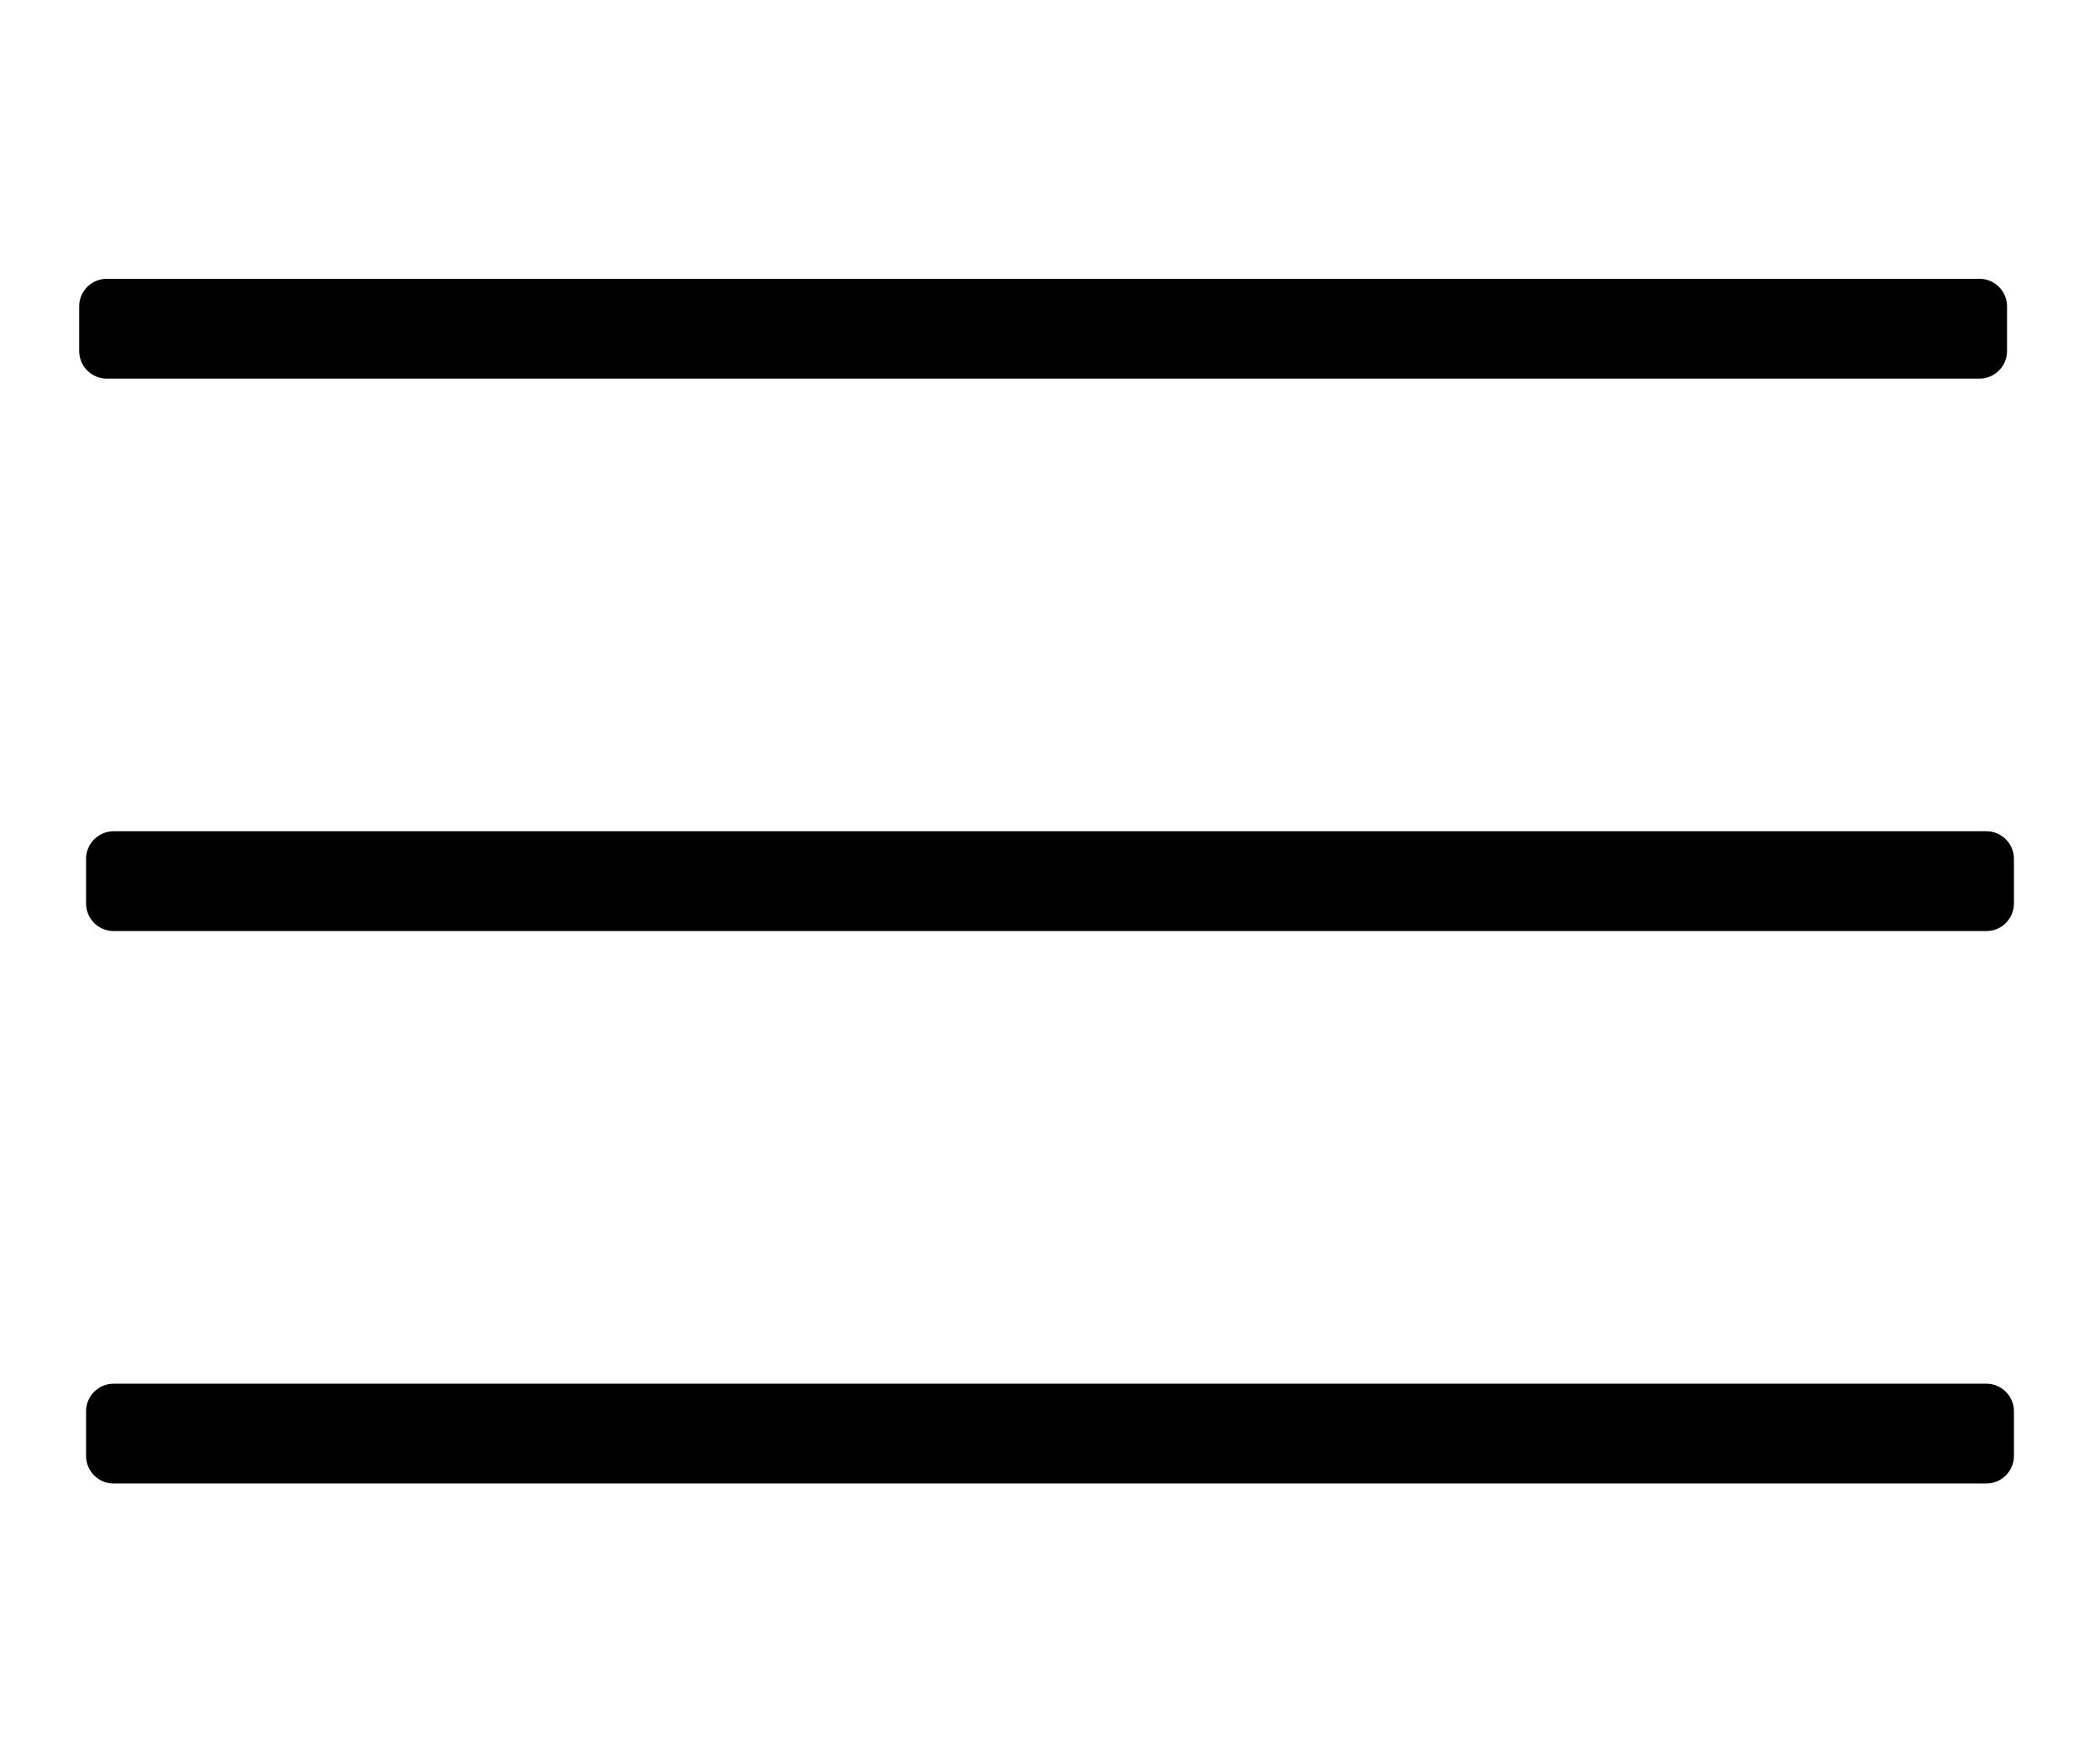
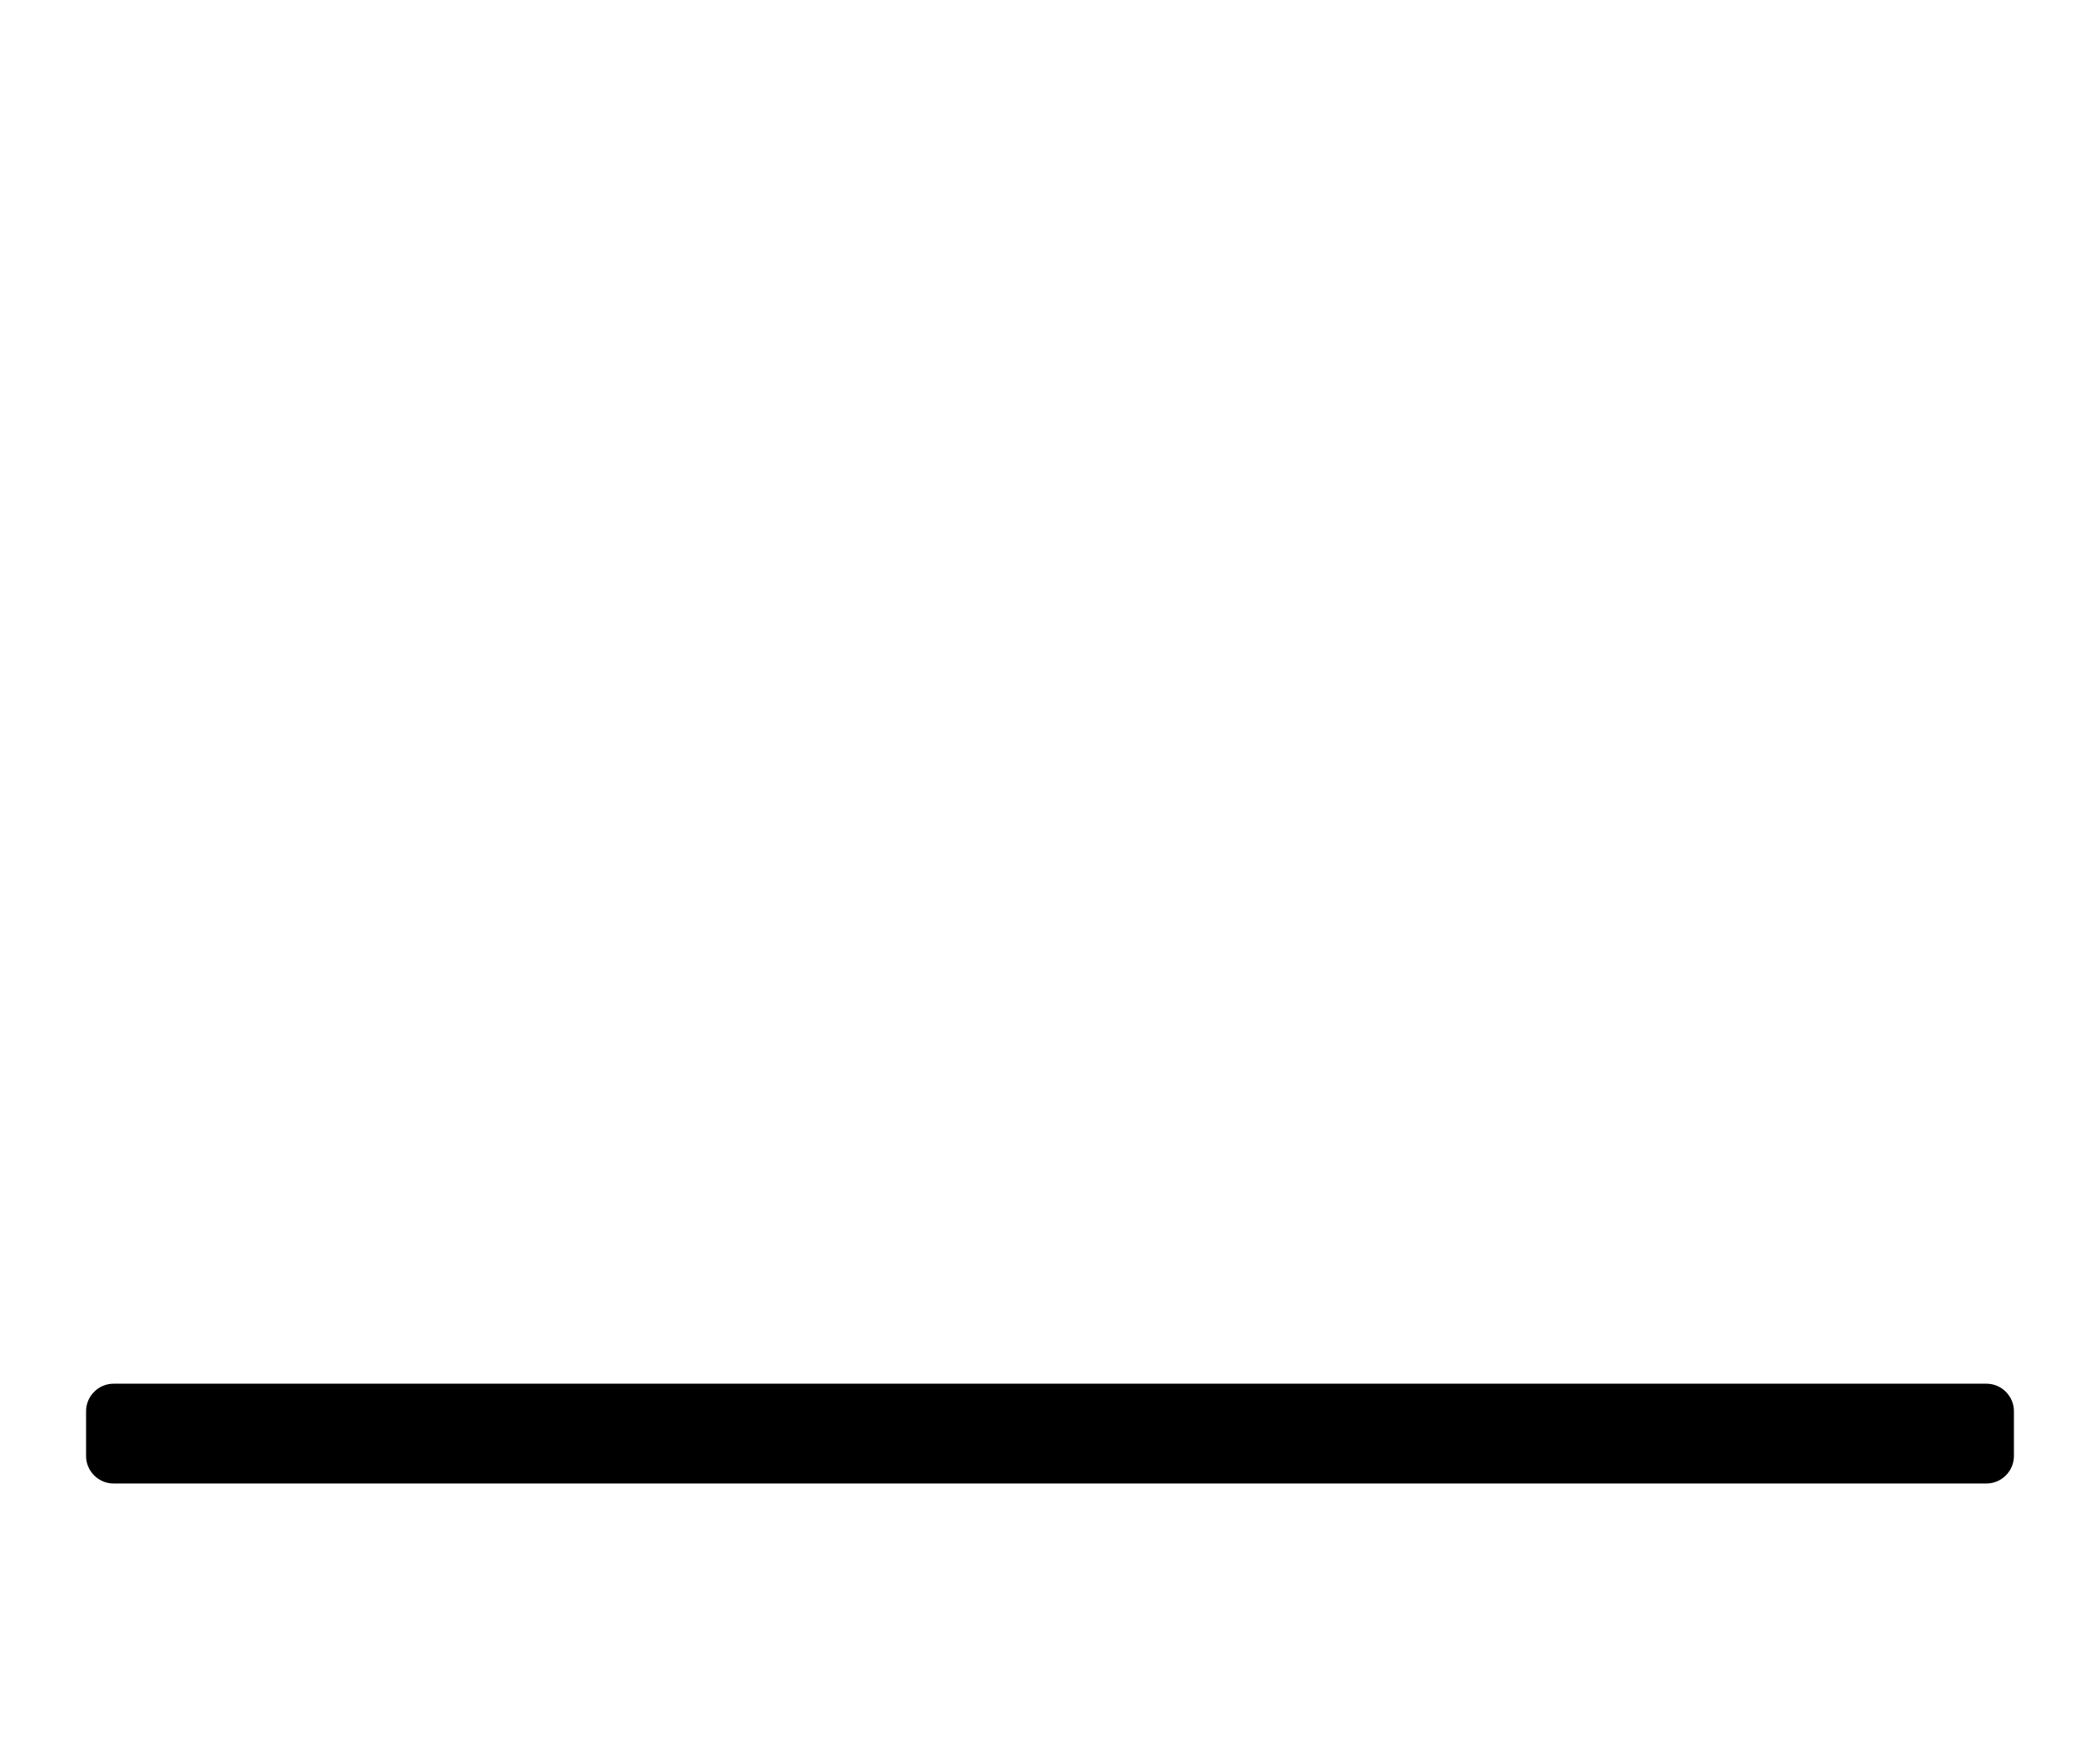
<svg xmlns="http://www.w3.org/2000/svg" version="1.1" id="Camada_1" x="0px" y="0px" viewBox="0 0 610 512" style="enable-background:new 0 0 610 512;" xml:space="preserve">
  <style type="text/css">
	.st0{fill:#000;}
</style>
-   <path class="st0" d="M575,110H31c-4.4,0-8-3.6-8-8V89c0-4.4,3.6-8,8-8h544c4.4,0,8,3.6,8,8v13C583,106.4,579.4,110,575,110z" />
-   <path class="st0" d="M577,270.5H33c-4.4,0-8-3.6-8-8v-13c0-4.4,3.6-8,8-8h544c4.4,0,8,3.6,8,8v13C585,266.9,581.4,270.5,577,270.5z" />
  <path class="st0" d="M577,431H33c-4.4,0-8-3.6-8-8v-13c0-4.4,3.6-8,8-8h544c4.4,0,8,3.6,8,8v13C585,427.4,581.4,431,577,431z" />
</svg>